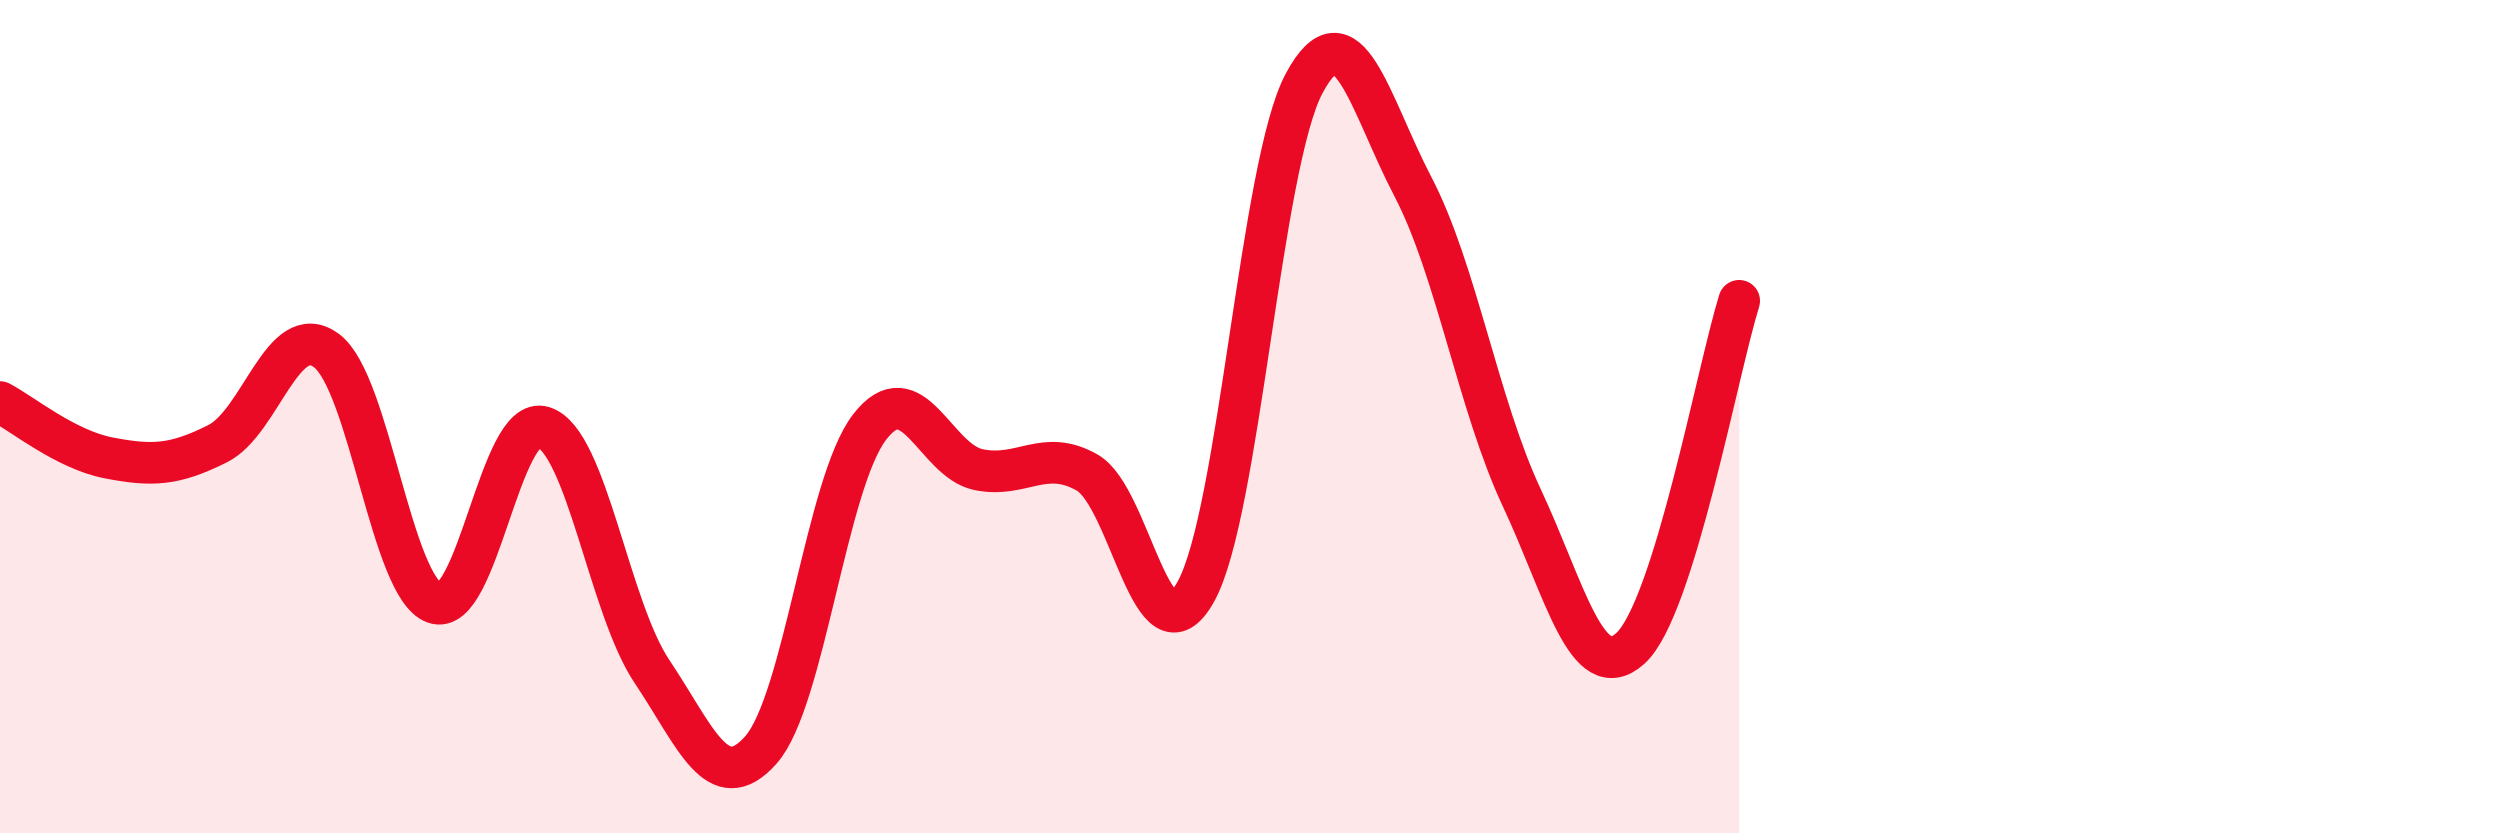
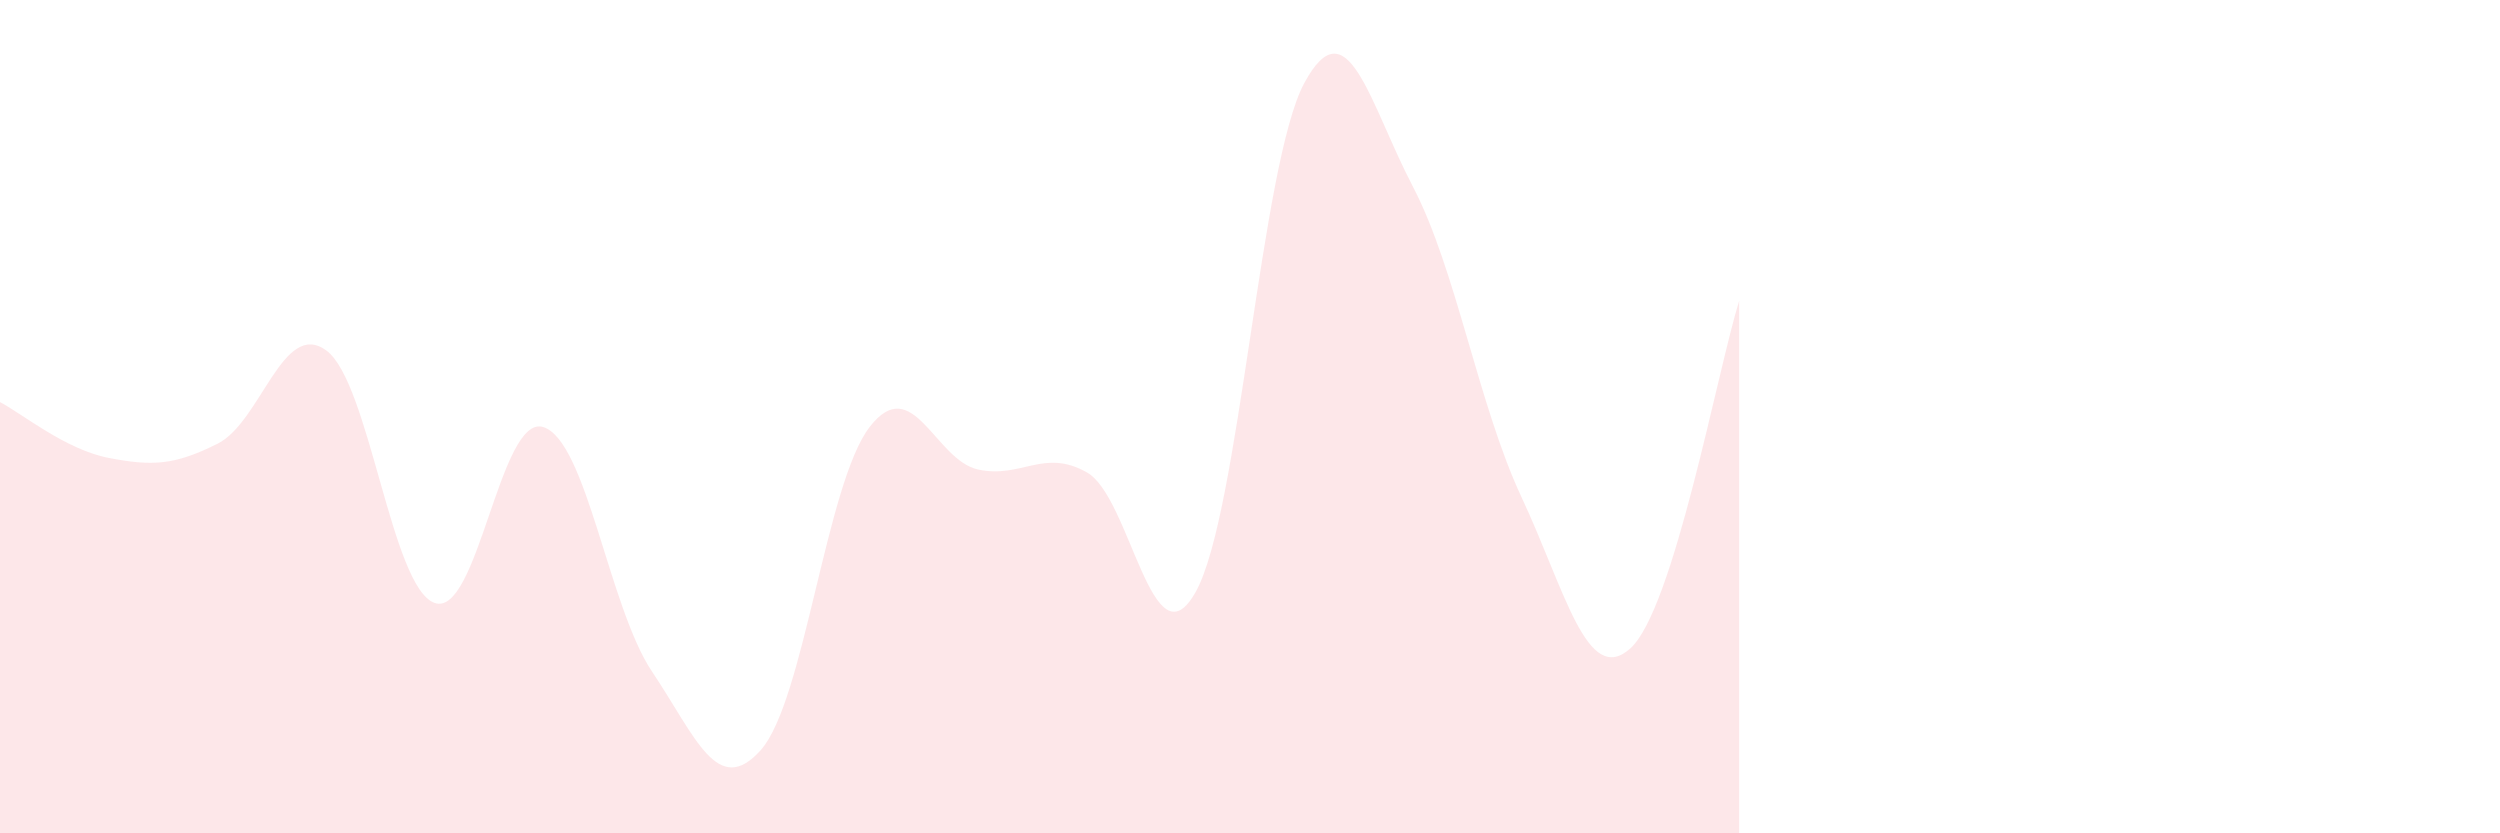
<svg xmlns="http://www.w3.org/2000/svg" width="60" height="20" viewBox="0 0 60 20">
  <path d="M 0,9.65 C 0.52,9.92 1.57,10.79 2.61,10.99 C 3.65,11.19 4.18,11.17 5.22,10.65 C 6.26,10.13 6.79,7.65 7.83,8.41 C 8.87,9.17 9.39,14.1 10.43,14.47 C 11.47,14.84 12,9.92 13.04,10.25 C 14.08,10.58 14.61,14.57 15.65,16.12 C 16.69,17.67 17.22,19.17 18.26,18 C 19.3,16.83 19.83,11.6 20.87,10.25 C 21.91,8.9 22.44,11.05 23.48,11.27 C 24.52,11.49 25.05,10.75 26.09,11.34 C 27.13,11.93 27.66,16.07 28.7,14.2 C 29.74,12.33 30.26,3.94 31.3,2 C 32.34,0.06 32.87,2.49 33.91,4.48 C 34.95,6.47 35.48,9.72 36.52,11.94 C 37.56,14.16 38.09,16.5 39.13,15.56 C 40.17,14.62 41.22,8.89 41.74,7.22L41.74 20L0 20Z" fill="#EB0A25" opacity="0.1" stroke-linecap="round" stroke-linejoin="round" />
-   <path d="M 0,9.65 C 0.52,9.92 1.57,10.79 2.61,10.99 C 3.65,11.19 4.18,11.17 5.22,10.65 C 6.26,10.13 6.79,7.65 7.83,8.41 C 8.87,9.17 9.39,14.1 10.43,14.47 C 11.47,14.84 12,9.92 13.04,10.25 C 14.08,10.58 14.61,14.57 15.65,16.12 C 16.69,17.67 17.22,19.17 18.26,18 C 19.3,16.83 19.83,11.6 20.87,10.25 C 21.91,8.9 22.44,11.05 23.48,11.27 C 24.52,11.49 25.05,10.75 26.09,11.34 C 27.13,11.93 27.66,16.07 28.7,14.2 C 29.74,12.33 30.26,3.94 31.3,2 C 32.34,0.06 32.87,2.49 33.91,4.48 C 34.95,6.47 35.48,9.72 36.52,11.94 C 37.56,14.16 38.09,16.5 39.13,15.56 C 40.17,14.62 41.22,8.89 41.74,7.22" stroke="#EB0A25" stroke-width="1" fill="none" stroke-linecap="round" stroke-linejoin="round" />
</svg>